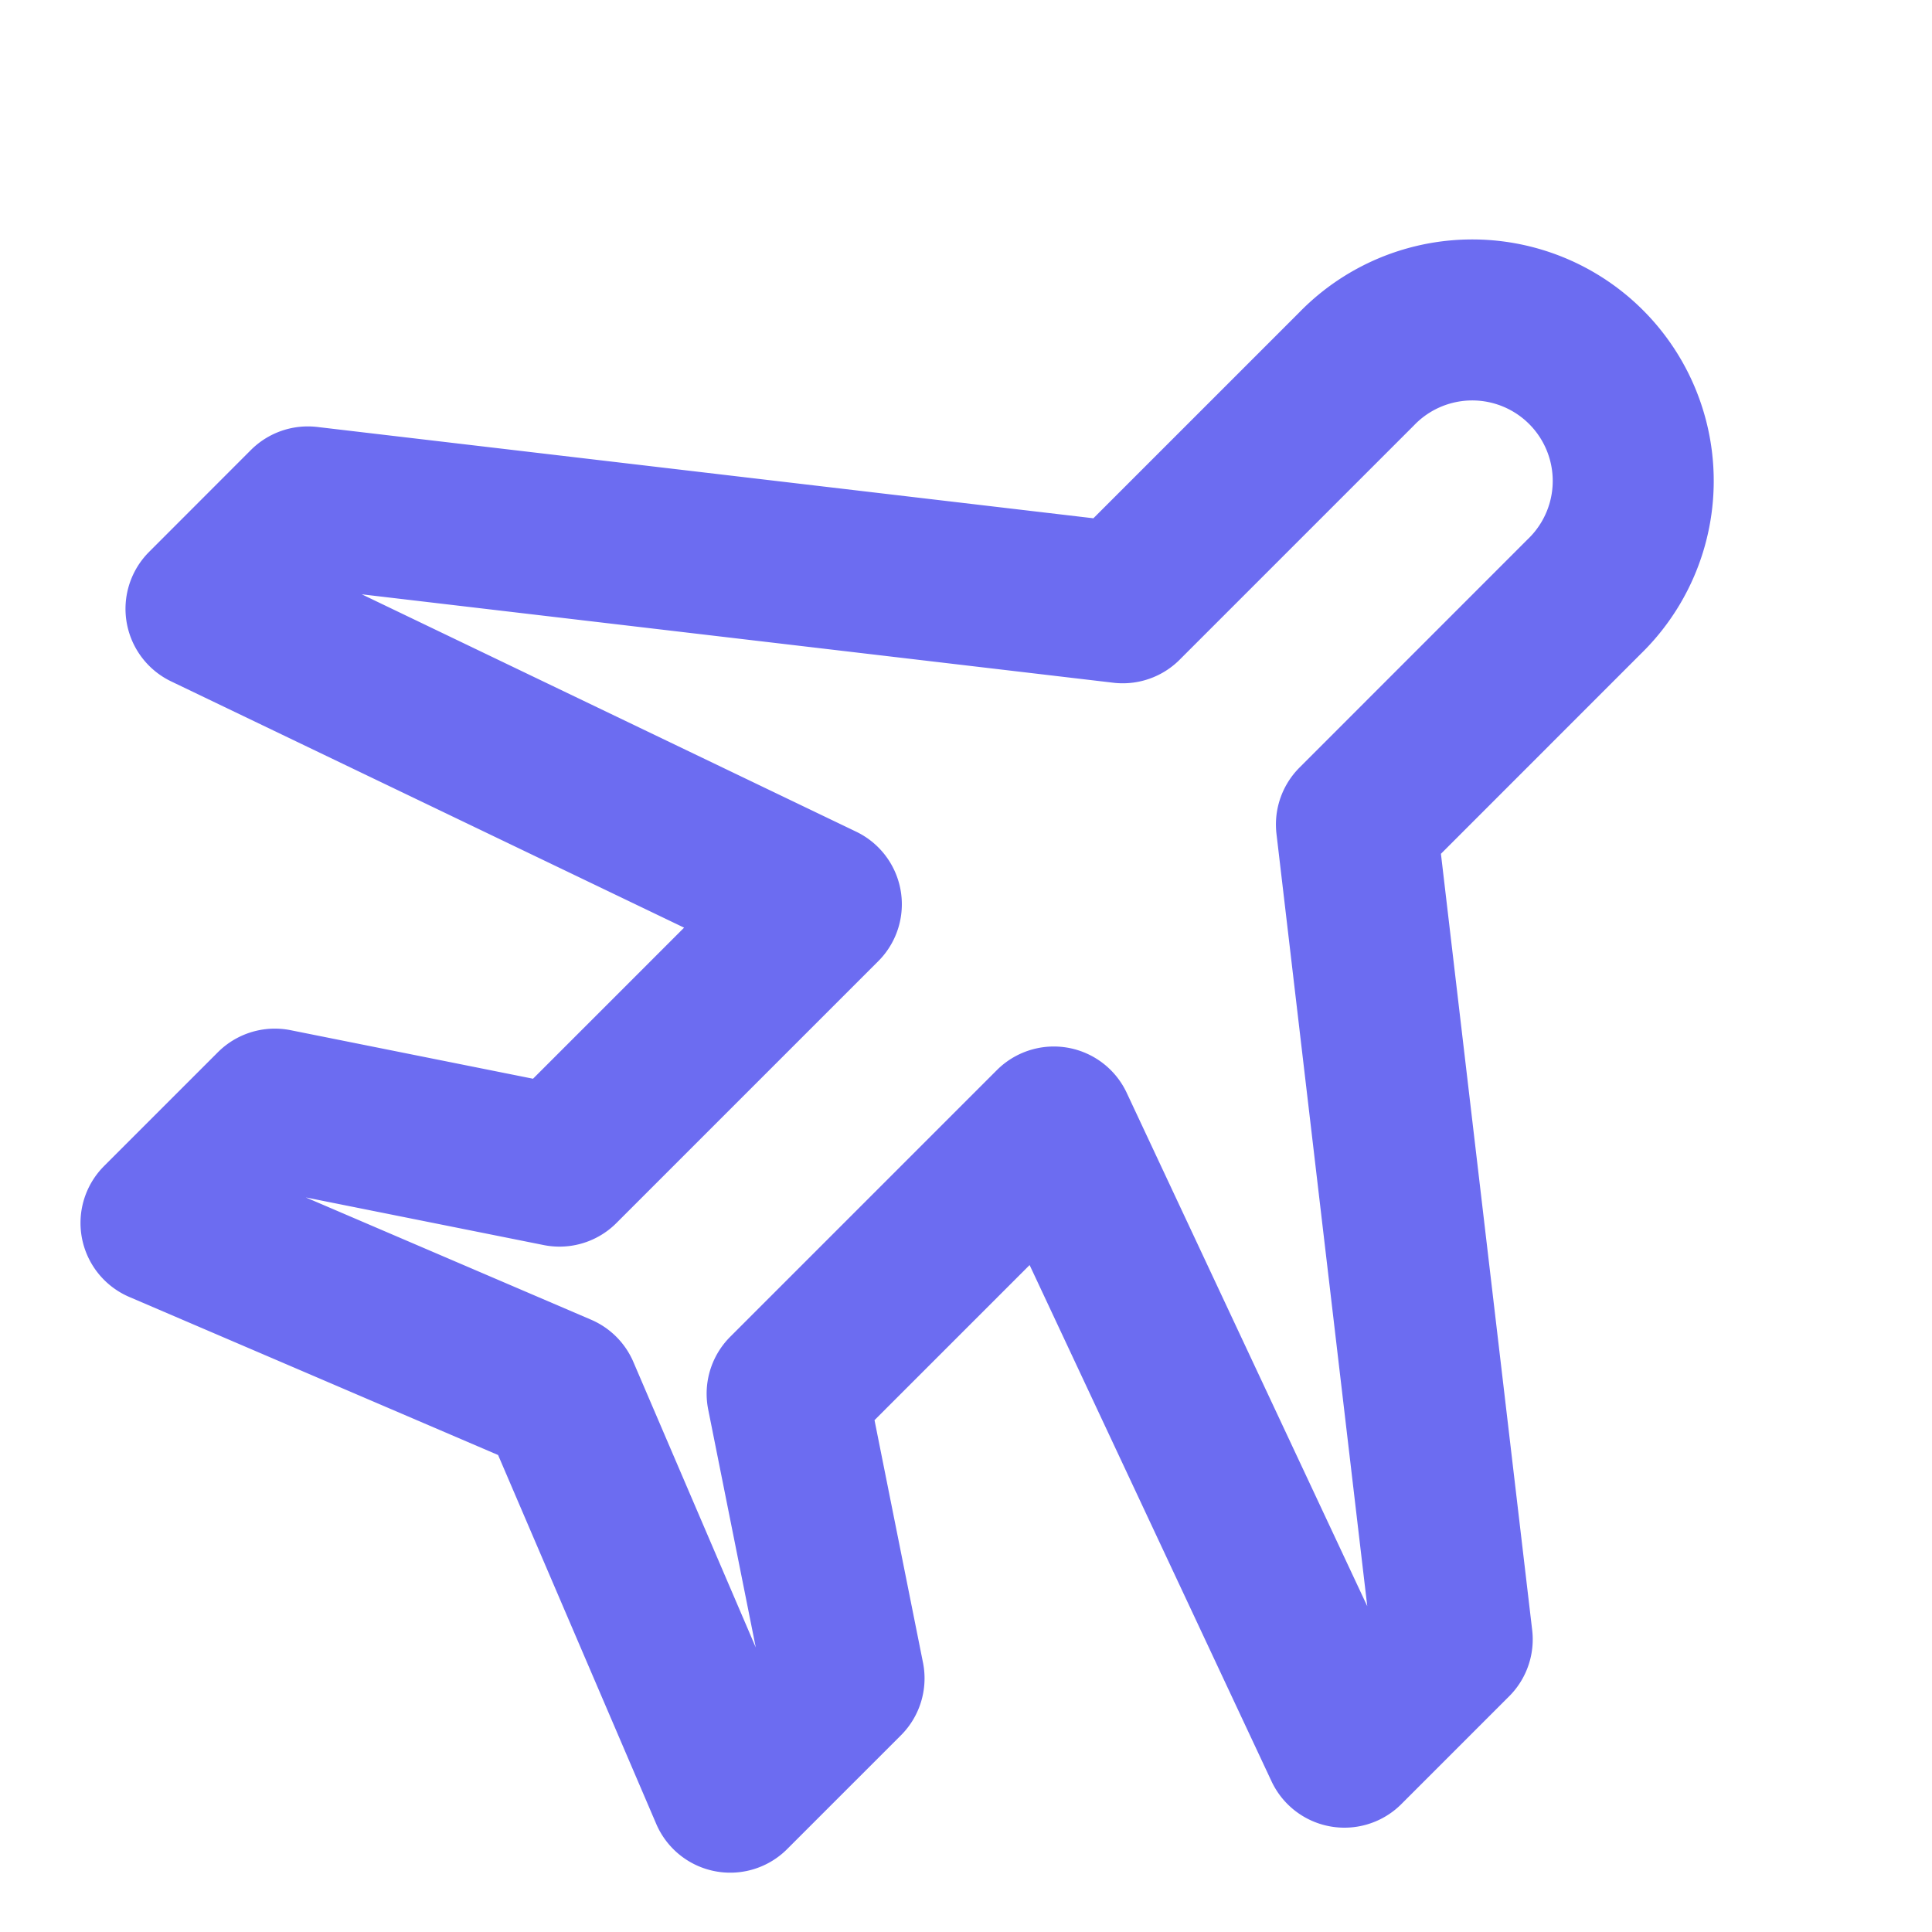
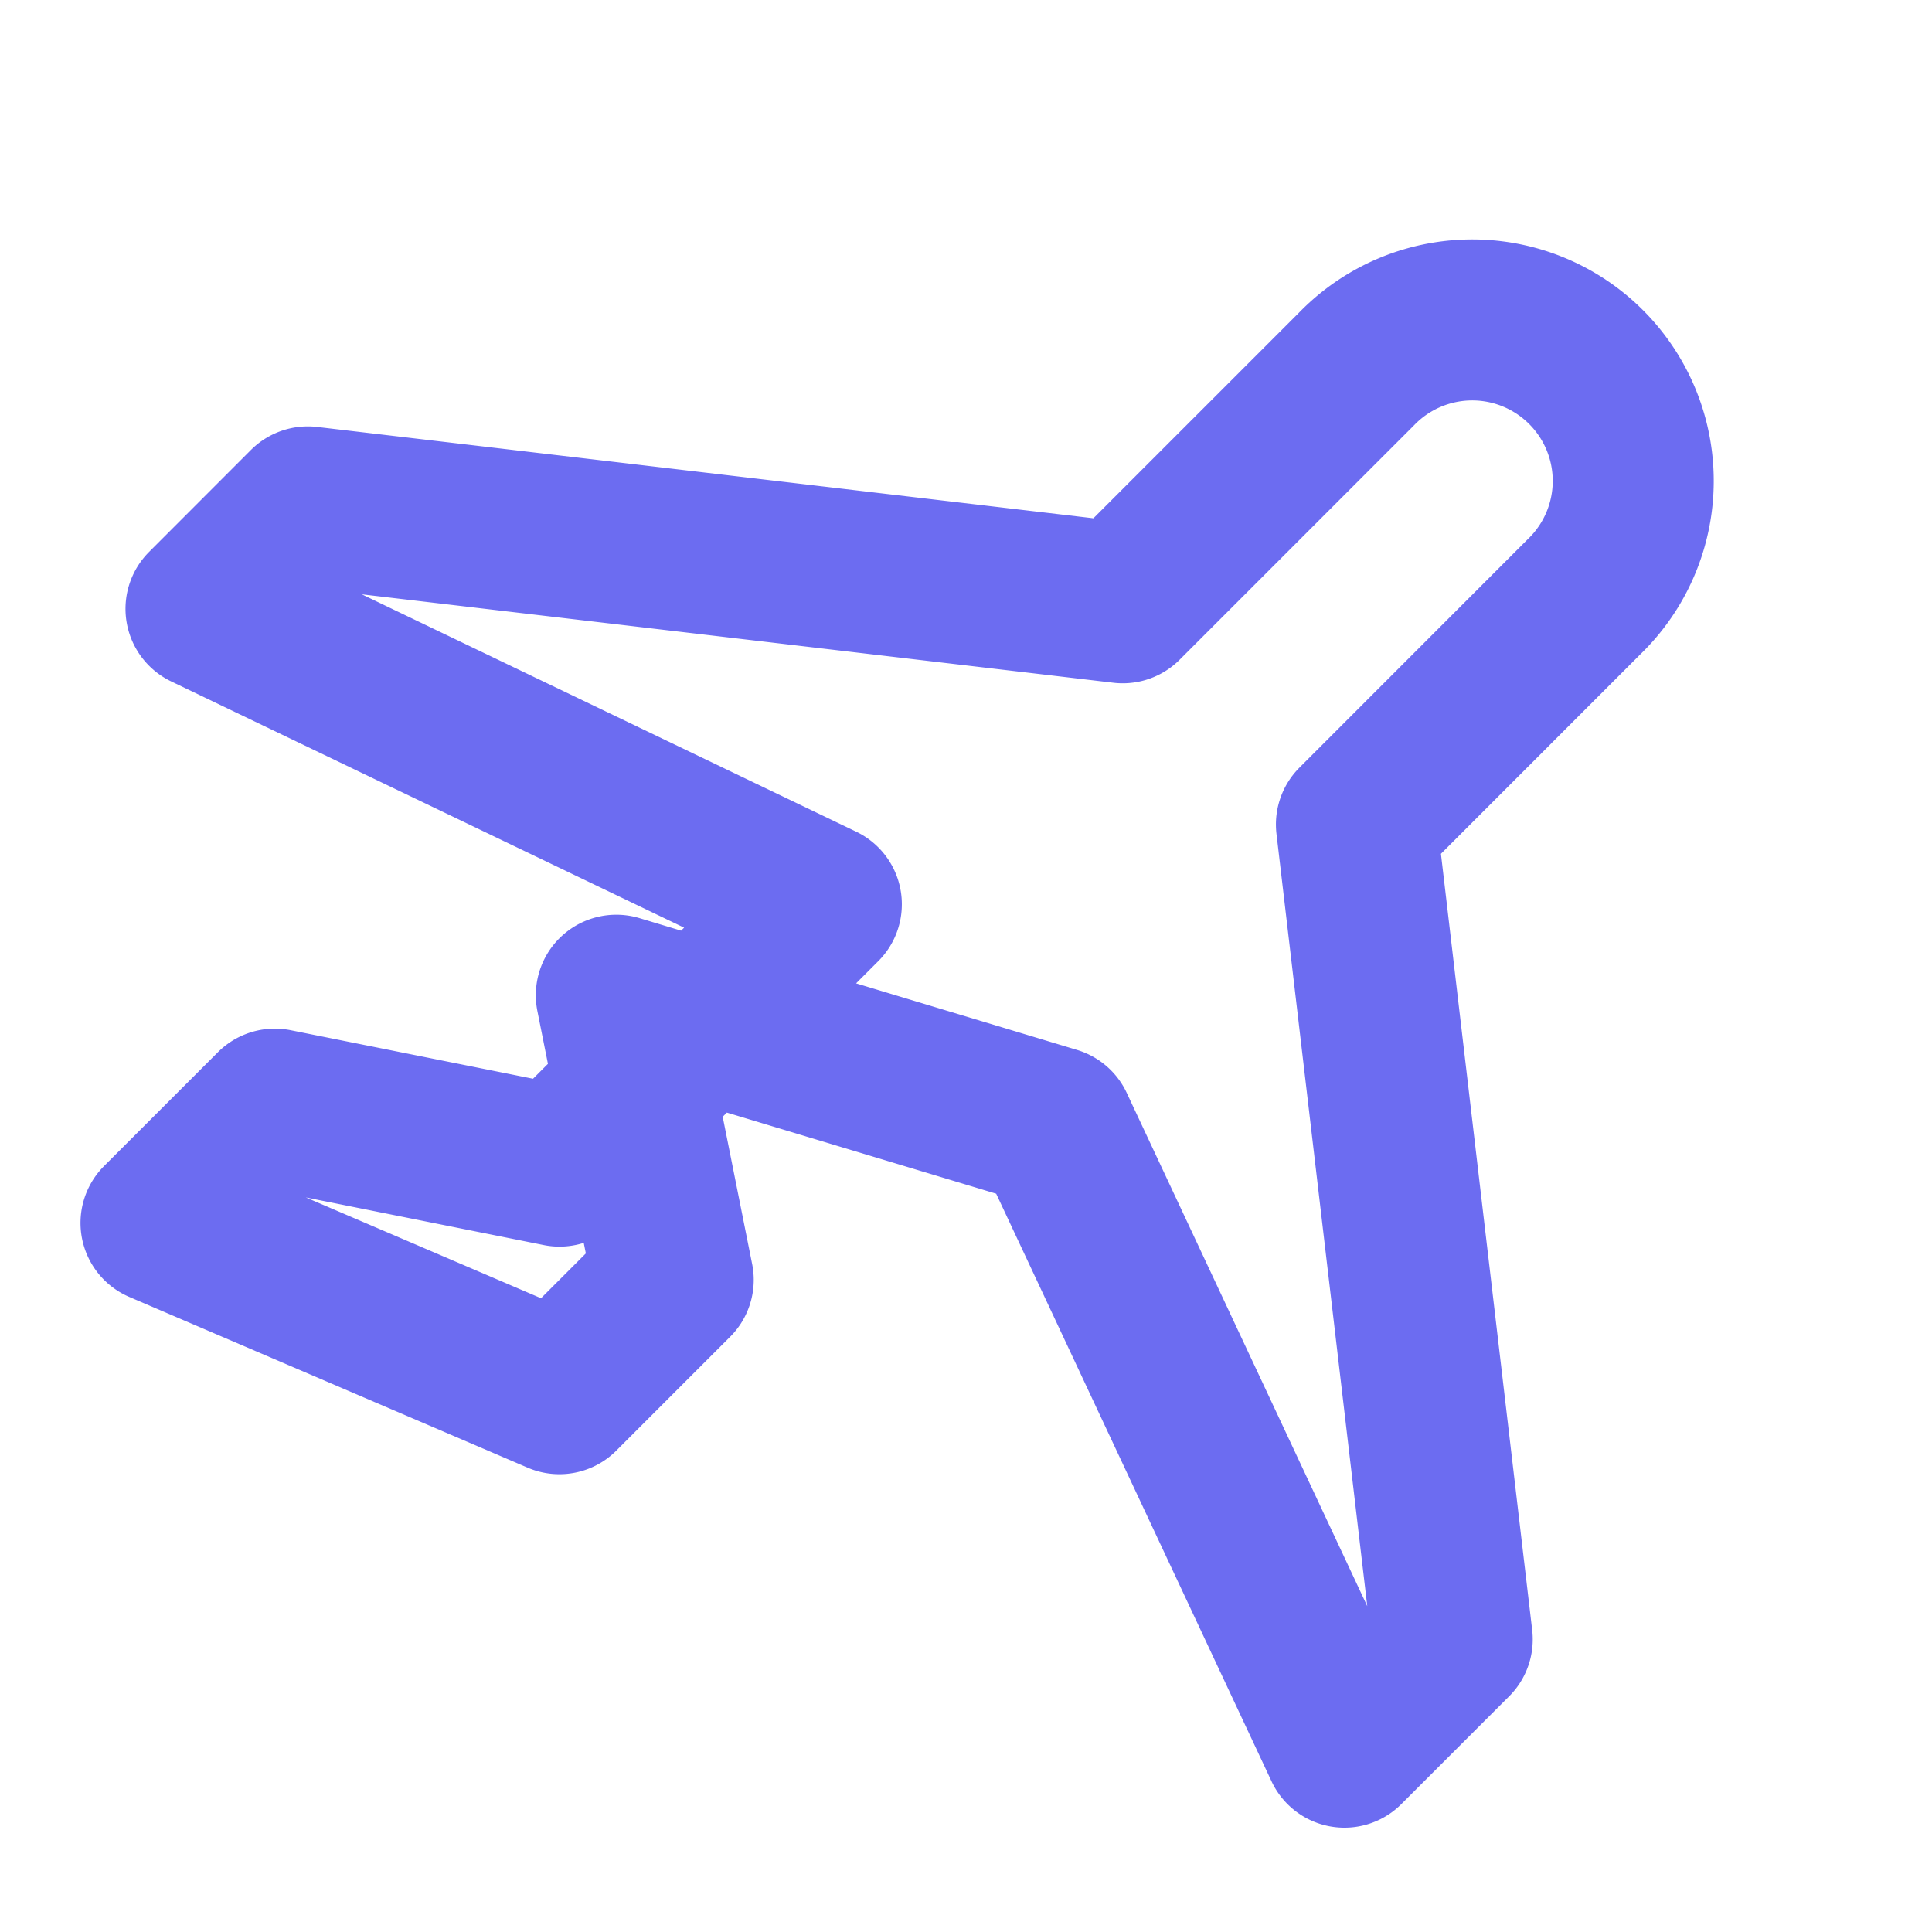
<svg xmlns="http://www.w3.org/2000/svg" viewBox="0 0 24 24" fill="none" stroke="#6C6CF1">
-   <path stroke="#6C6CF1" stroke-linecap="round" stroke-linejoin="round" stroke-width="2" d="M3.414 13.778L2 15.192l4.949 2.121l2.122 4.95l1.414-1.414l-.707-3.536L13.091 14l3.61 7.704l1.339-1.339l-1.19-10.123l2.828-2.829a2 2 0 1 0-2.828-2.828l-2.903 2.903L3.824 6.297L2.559 7.563l7.644 3.67l-3.253 3.253l-3.536-.708z" />
+   <path stroke="#6C6CF1" stroke-linecap="round" stroke-linejoin="round" stroke-width="2" d="M3.414 13.778L2 15.192l4.949 2.121l1.414-1.414l-.707-3.536L13.091 14l3.61 7.704l1.339-1.339l-1.19-10.123l2.828-2.829a2 2 0 1 0-2.828-2.828l-2.903 2.903L3.824 6.297L2.559 7.563l7.644 3.67l-3.253 3.253l-3.536-.708z" />
</svg>